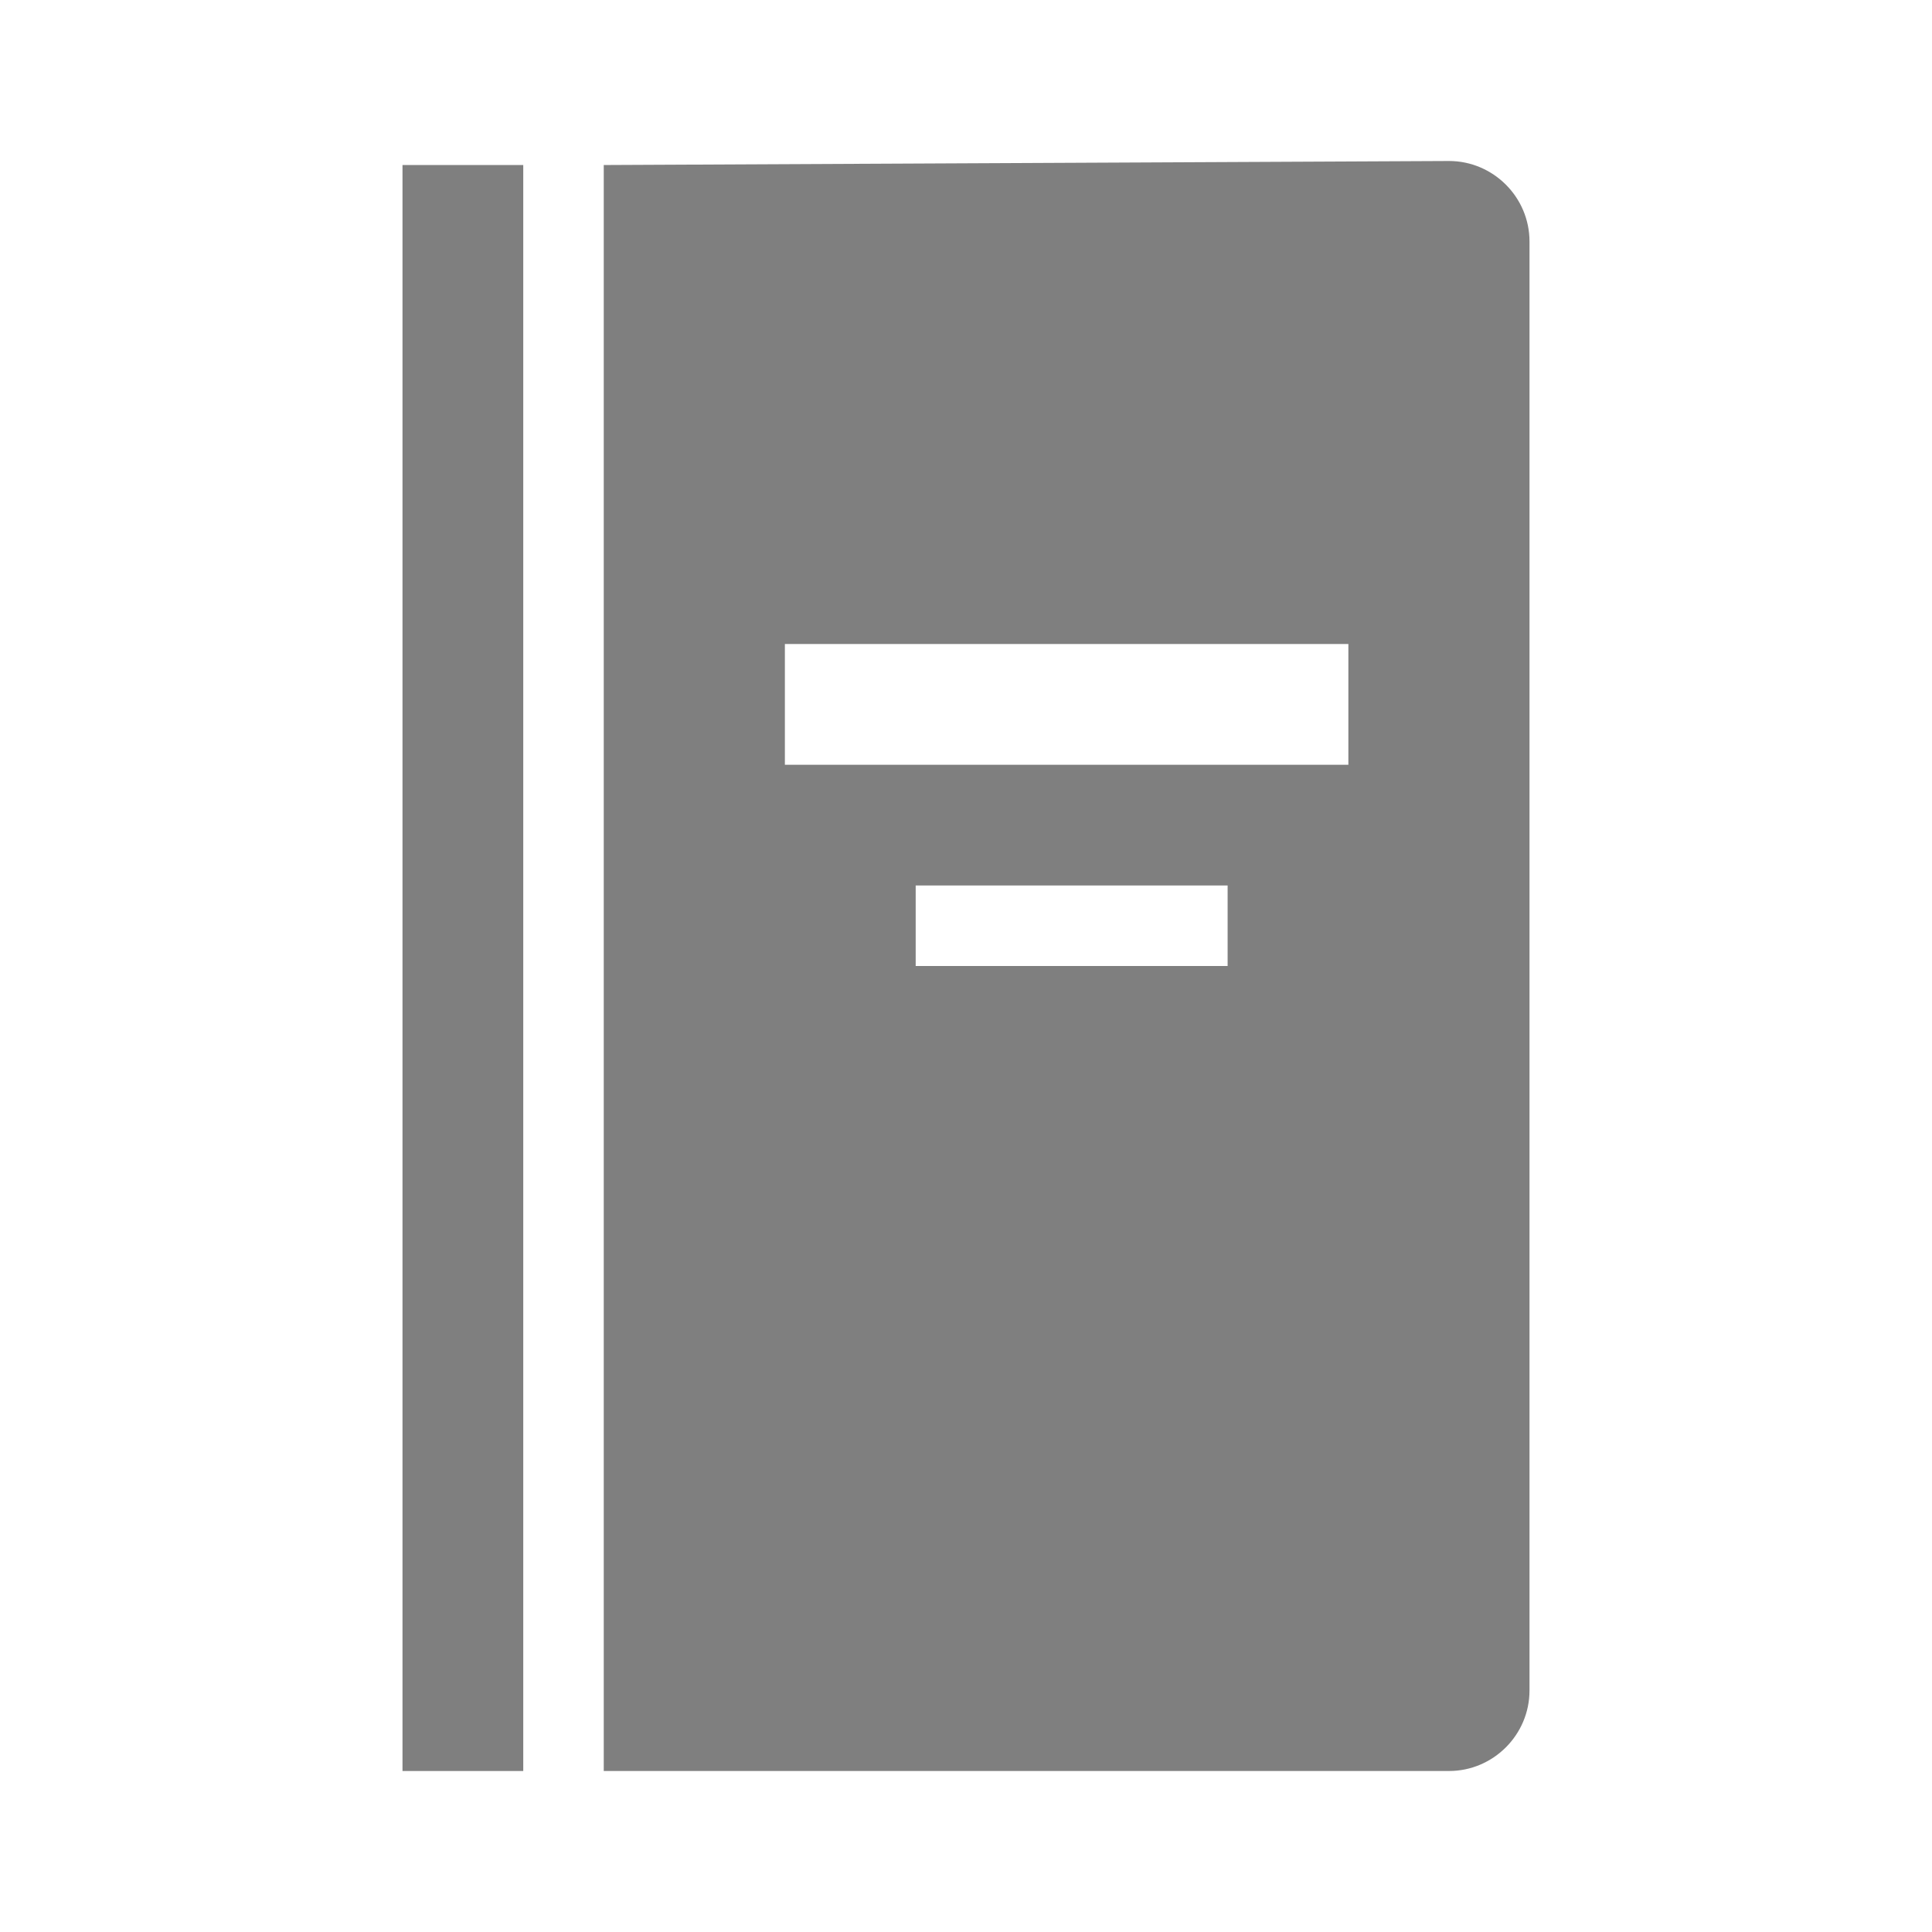
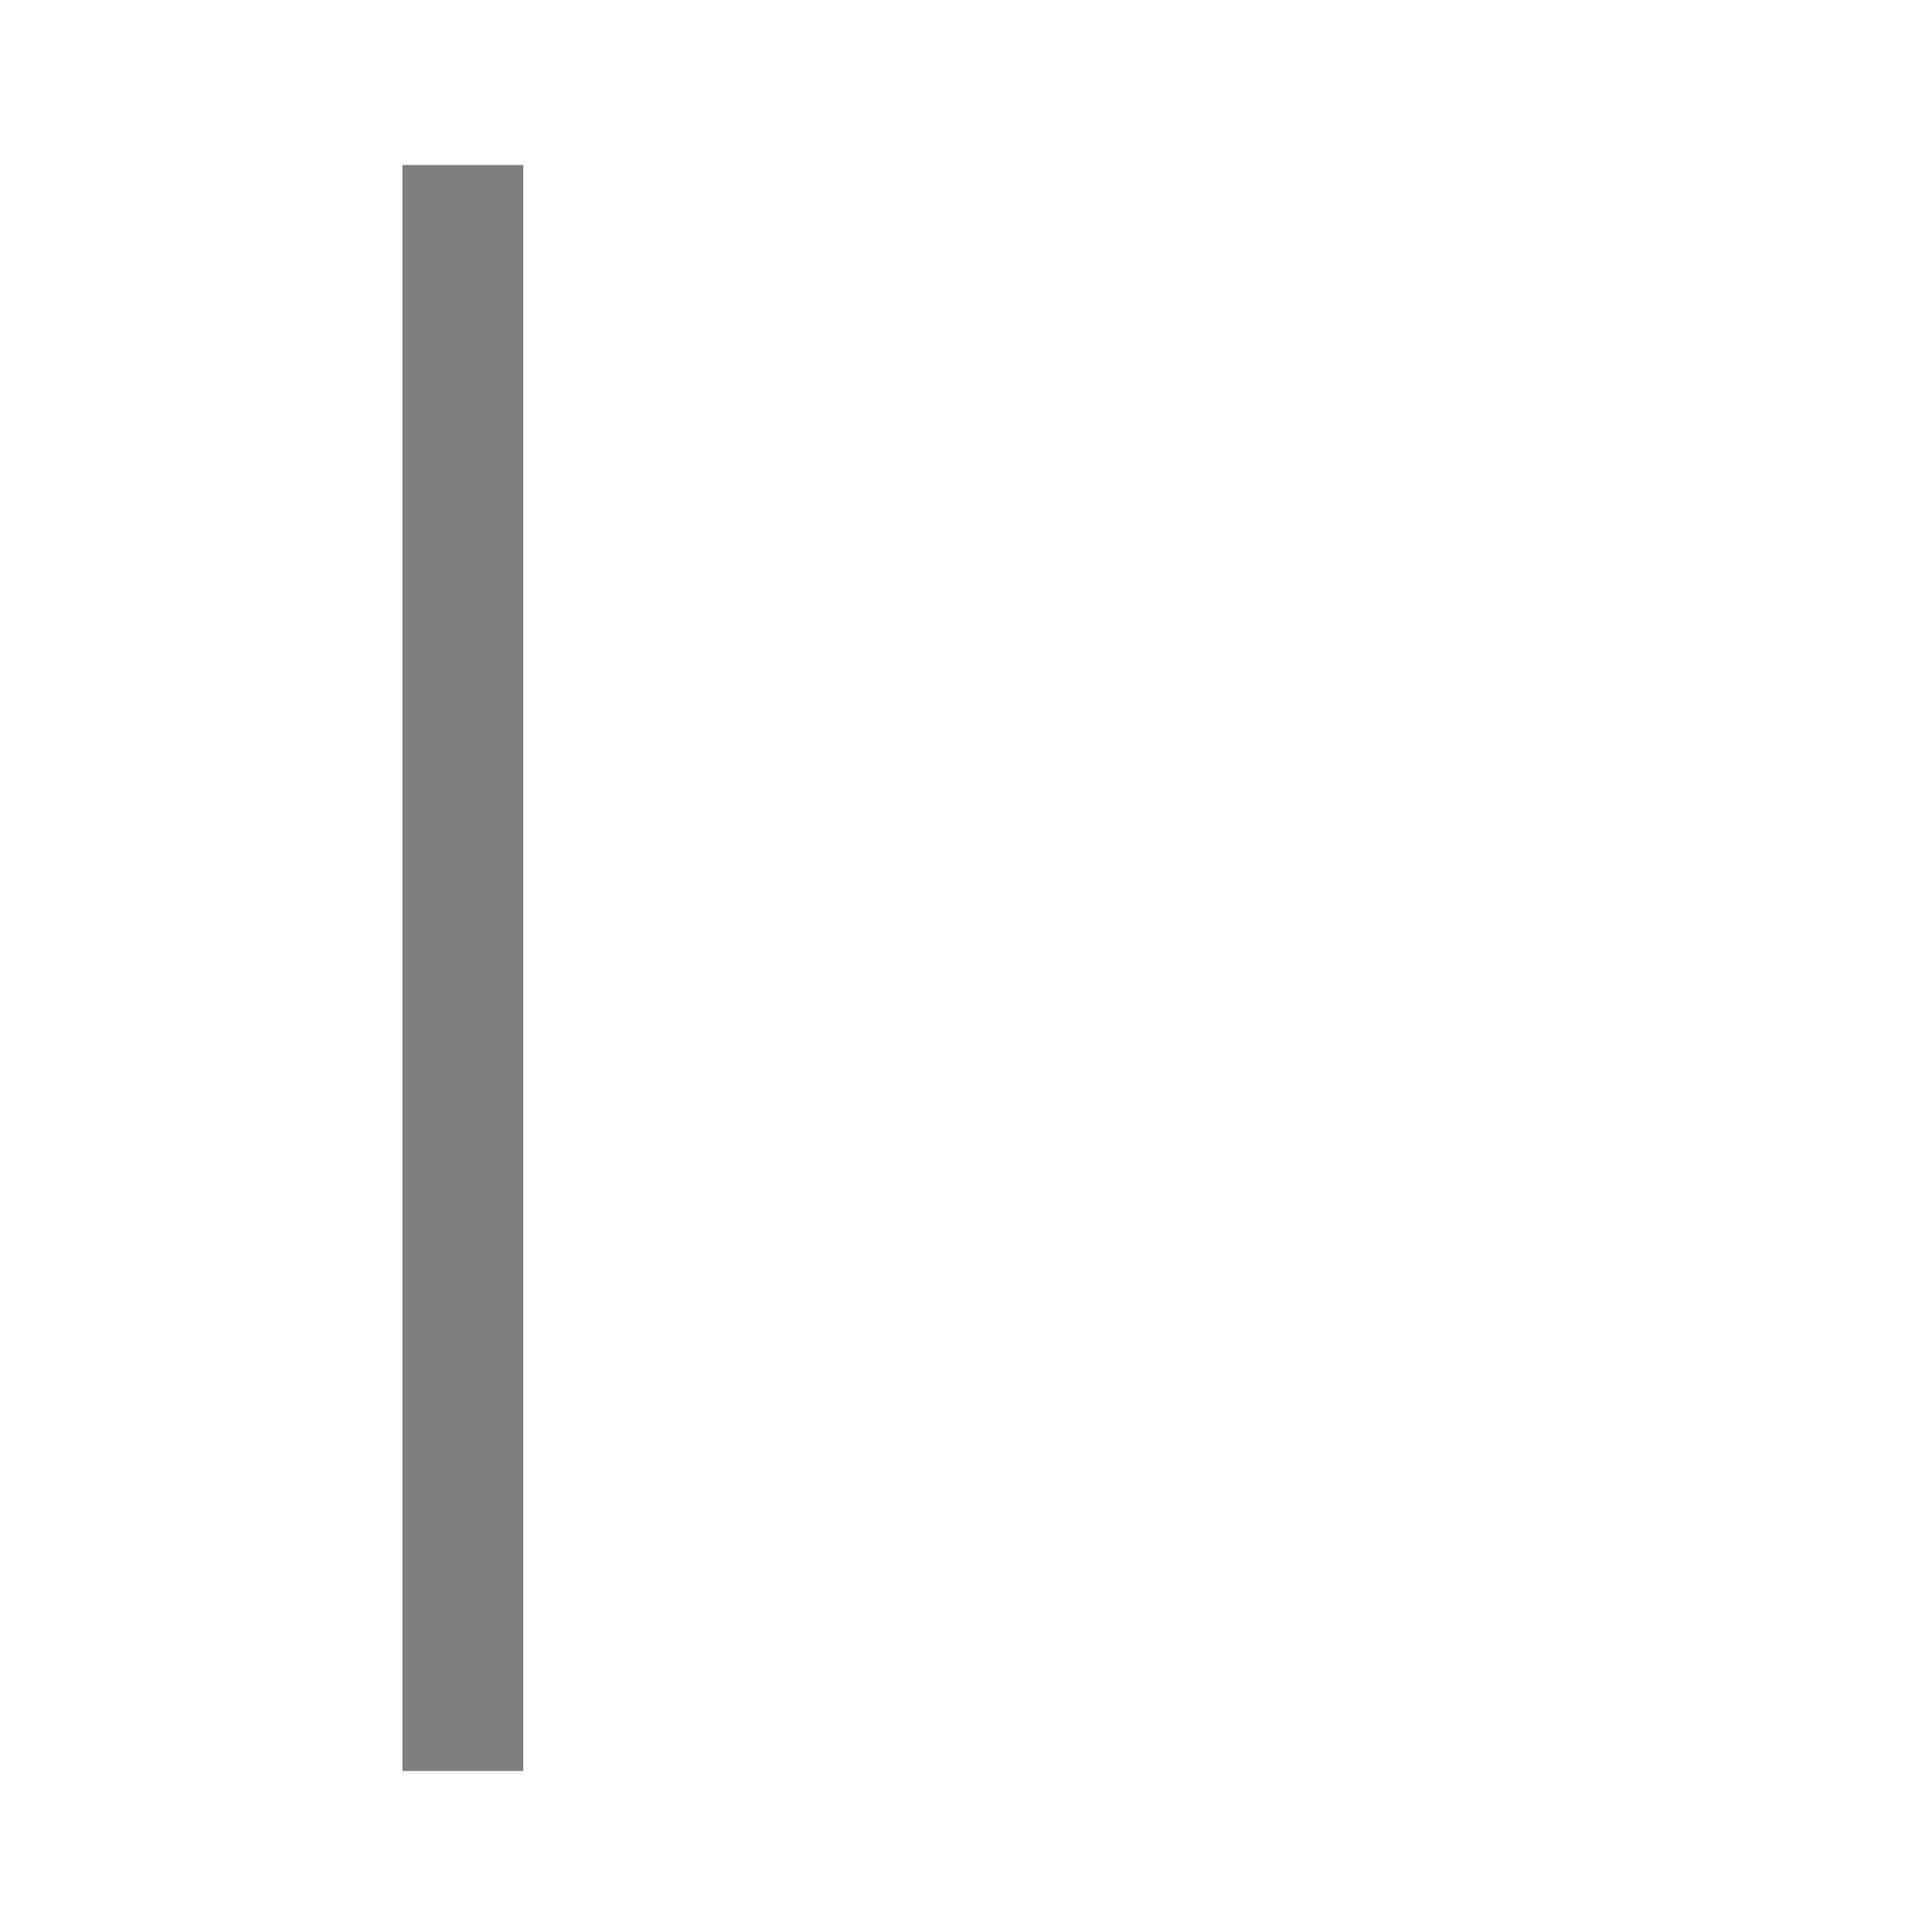
<svg xmlns="http://www.w3.org/2000/svg" width="96" height="96" xml:space="preserve" overflow="hidden">
  <g transform="translate(-423 -281)">
    <path d="M443 289.2 449 289.2 449 369 443 369Z" fill="#7F7F7F" />
-     <path d="M490 319 462 319 462 313 490 313 490 319ZM484 329 468.5 329 468.5 325 484 325 484 329ZM495 289 453 289.2 453 369 495 369C497.2 369 499 367.2 499 365L499 293C499 290.8 497.2 289 495 289Z" fill="#7F7F7F" />
  </g>
</svg>